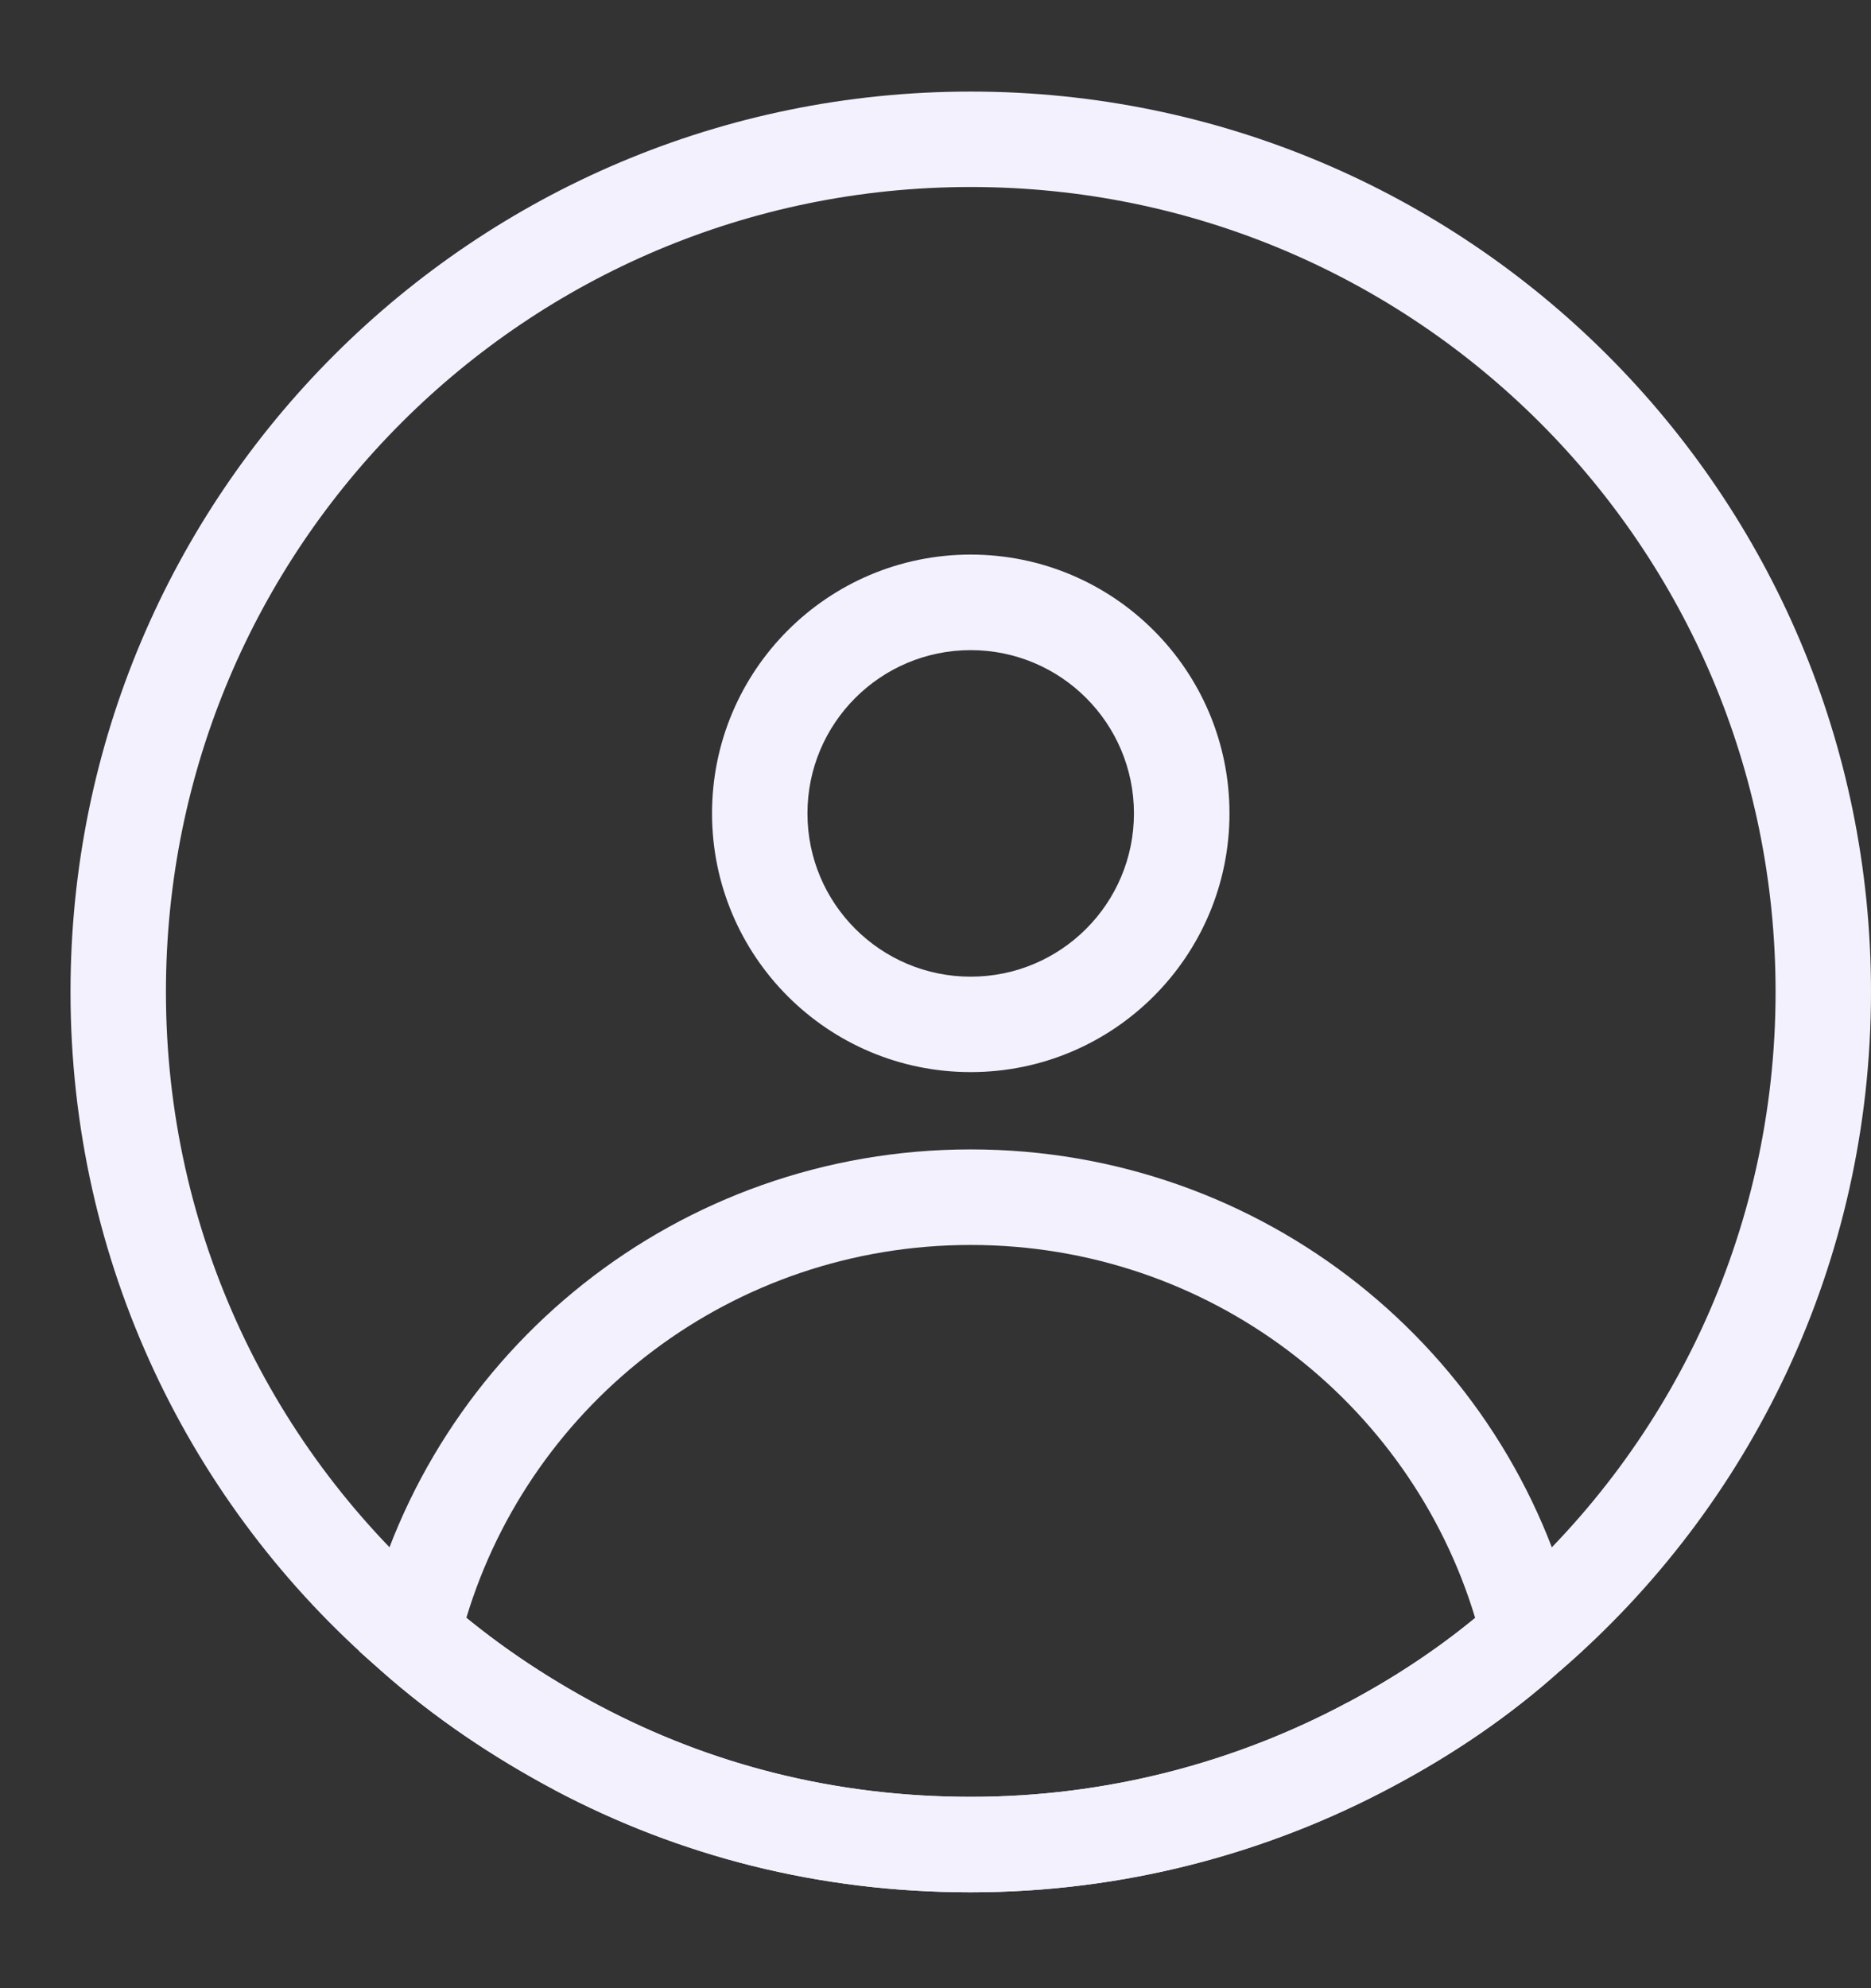
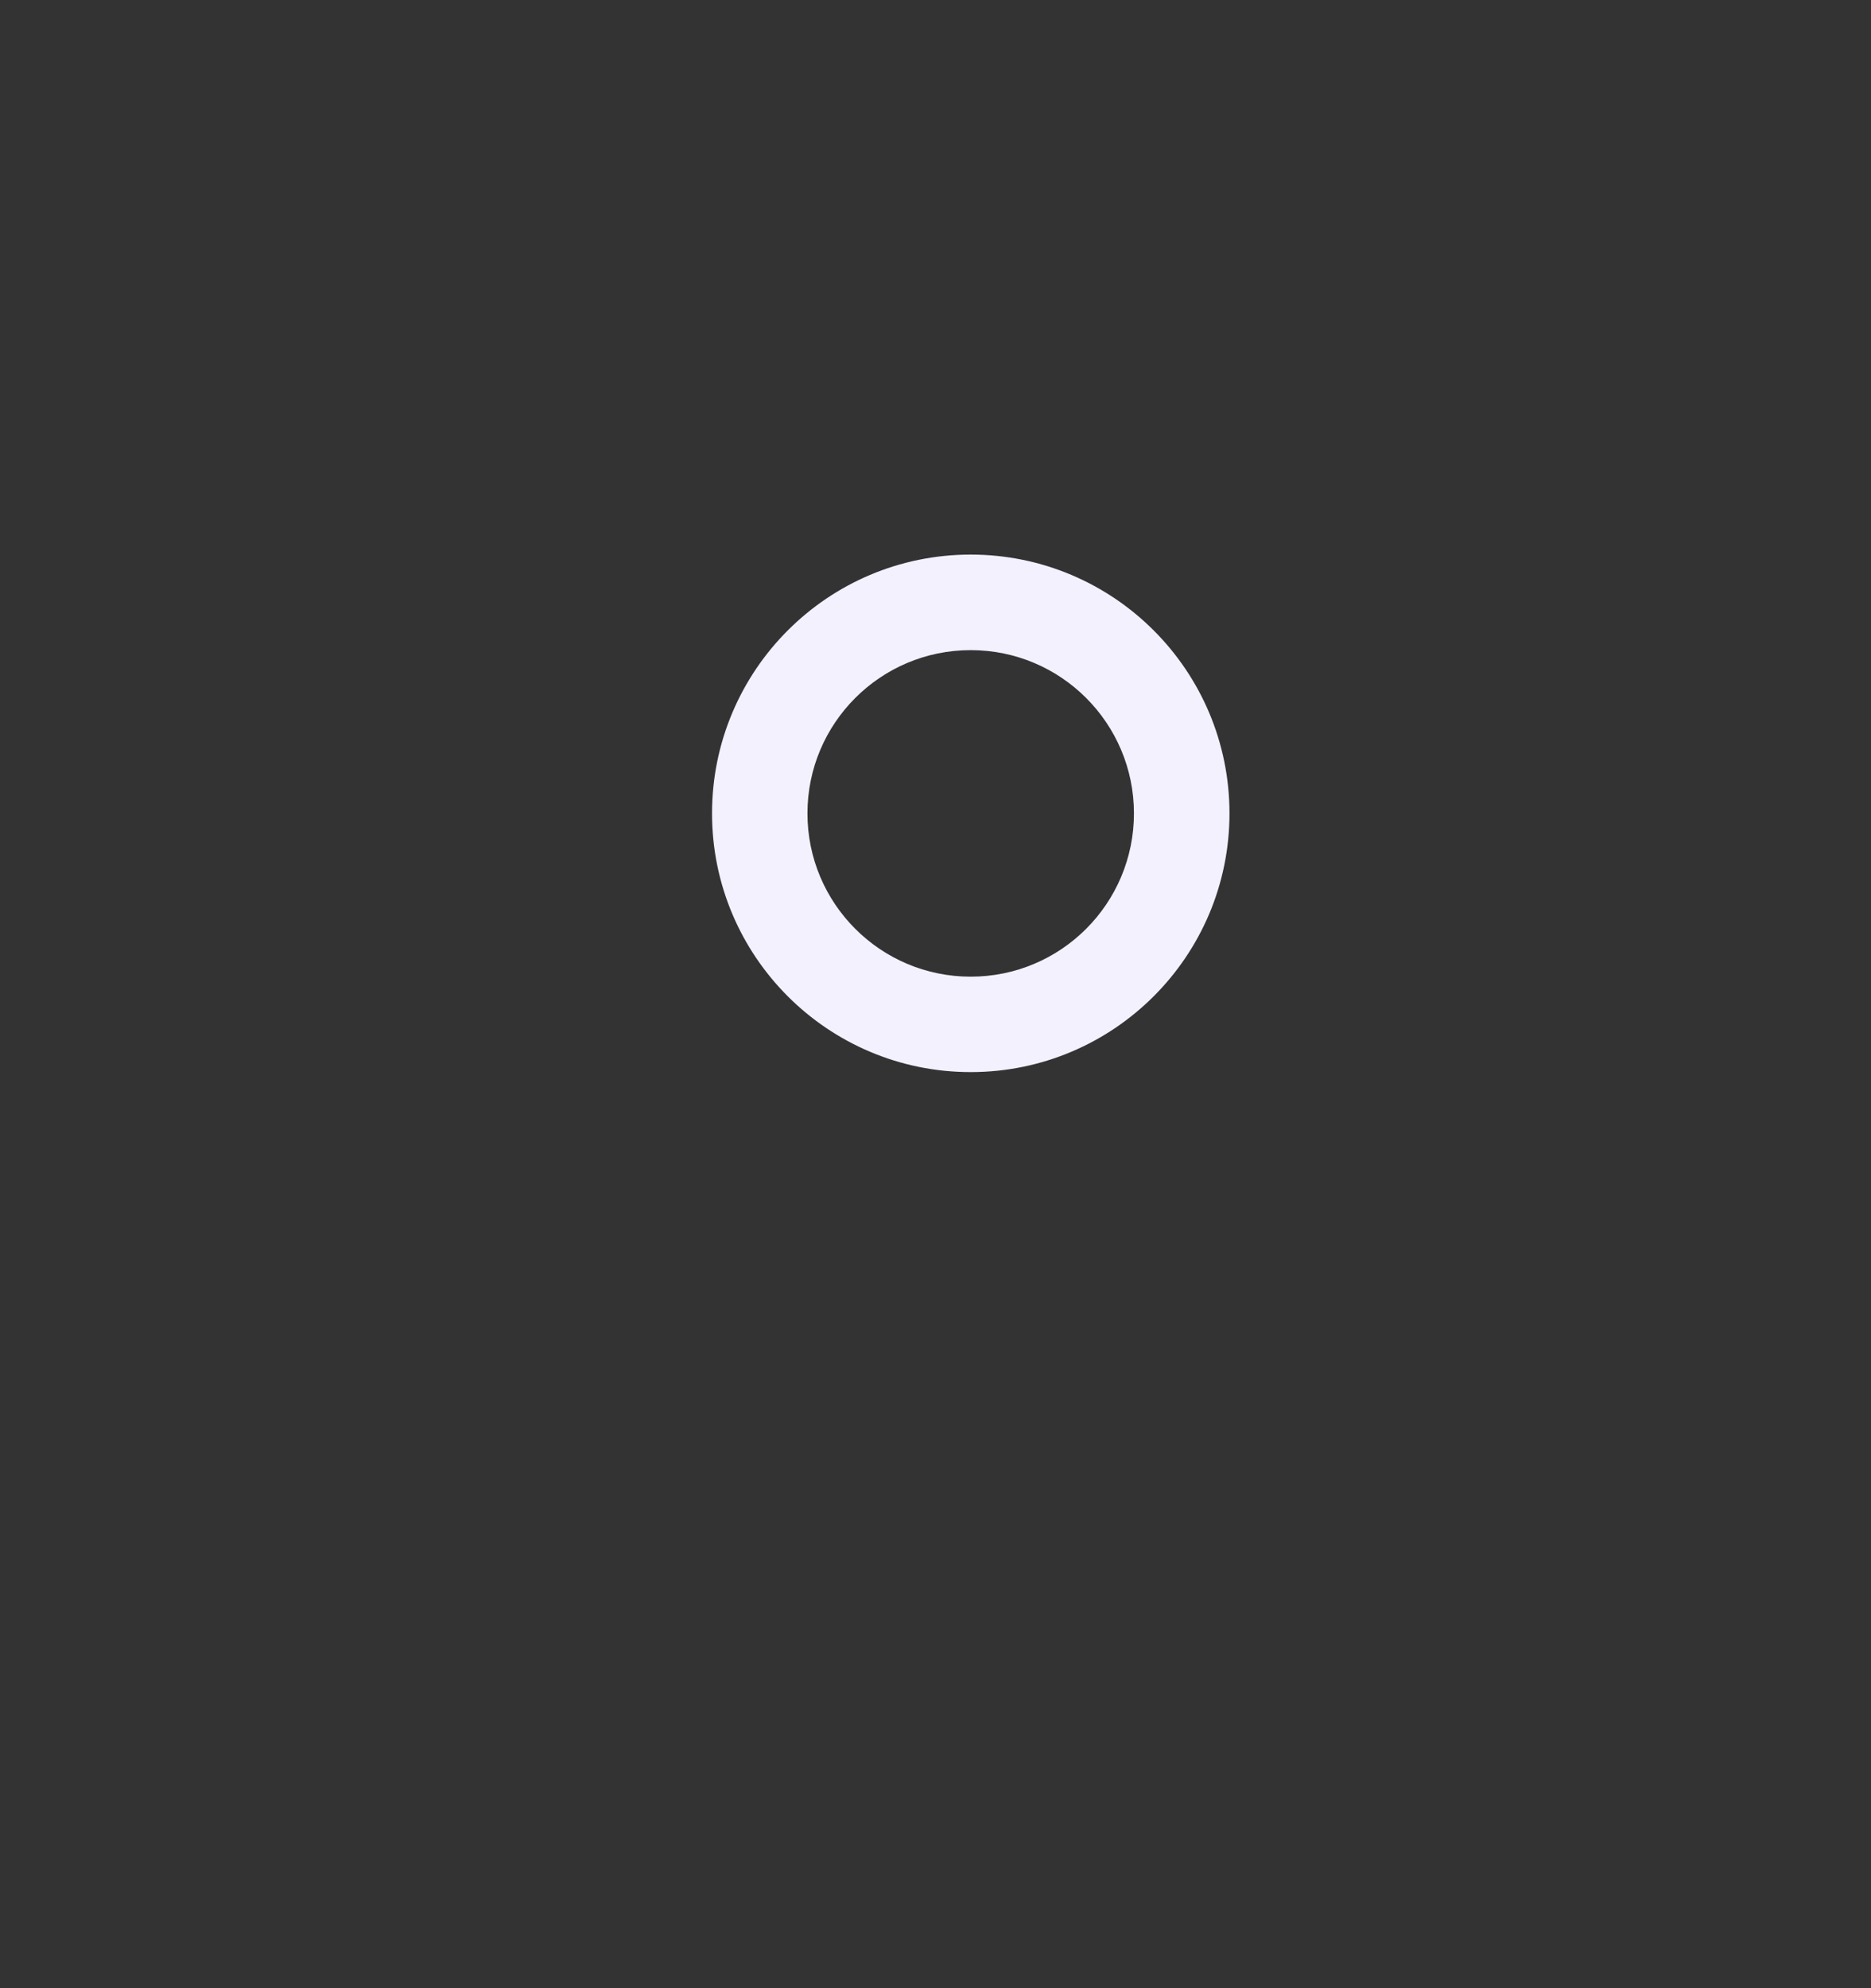
<svg xmlns="http://www.w3.org/2000/svg" width="16" height="17" viewBox="0 0 16 17" fill="none">
  <rect x="0" y="0" width="16" height="17" fill="#333333" stroke="none" />
-   <path d="M15.184 8.481C15.184 4.674 12.101 1.599 8.301 1.599C4.501 1.599 1.419 4.674 1.419 8.481C1.419 10.554 2.335 12.41 3.792 13.666L3.796 13.67C4.202 14.03 4.648 14.33 5.129 14.586H5.129C6.074 15.086 7.135 15.364 8.301 15.364C9.465 15.364 10.566 15.071 11.529 14.555H11.53C11.994 14.307 12.423 14.014 12.804 13.672L12.81 13.666C14.267 12.41 15.184 10.554 15.184 8.481ZM16 8.481C16 10.8 14.973 12.88 13.344 14.285L13.343 14.284C12.909 14.674 12.426 15.001 11.914 15.274C10.836 15.851 9.603 16.18 8.301 16.18C7.001 16.18 5.809 15.869 4.747 15.308L4.746 15.307C4.215 15.025 3.714 14.689 3.254 14.281V14.28C1.627 12.875 0.603 10.798 0.603 8.481C0.603 4.223 4.051 0.783 8.301 0.783C12.551 0.783 16 4.222 16 8.481Z" fill="#F3F1FE" />
-   <path d="M8.301 9.828C10.802 9.828 12.907 11.543 13.473 13.879L13.531 14.116L13.35 14.278C12.914 14.671 12.429 14.999 11.914 15.273C10.836 15.851 9.603 16.18 8.301 16.18C7.001 16.18 5.809 15.869 4.747 15.308L4.746 15.307C4.215 15.024 3.714 14.688 3.254 14.281L3.071 14.118L3.128 13.879C3.695 11.543 5.8 9.828 8.301 9.828ZM8.301 10.645C6.268 10.645 4.547 11.981 3.988 13.833C4.341 14.121 4.721 14.37 5.128 14.586H5.129C6.074 15.086 7.135 15.363 8.301 15.364C9.465 15.364 10.566 15.07 11.529 14.554H11.53C11.919 14.347 12.283 14.107 12.615 13.834C12.056 11.982 10.334 10.645 8.301 10.645Z" fill="#F3F1FE" />
  <path d="M9.697 6.955C9.697 6.184 9.072 5.559 8.301 5.559C7.53 5.559 6.905 6.184 6.905 6.955C6.905 7.726 7.53 8.351 8.301 8.351C9.072 8.351 9.697 7.726 9.697 6.955ZM10.514 6.955C10.514 8.176 9.523 9.167 8.301 9.167C7.079 9.167 6.089 8.176 6.089 6.955C6.089 5.733 7.079 4.742 8.301 4.742C9.523 4.742 10.514 5.733 10.514 6.955Z" fill="#F3F1FE" />
</svg>